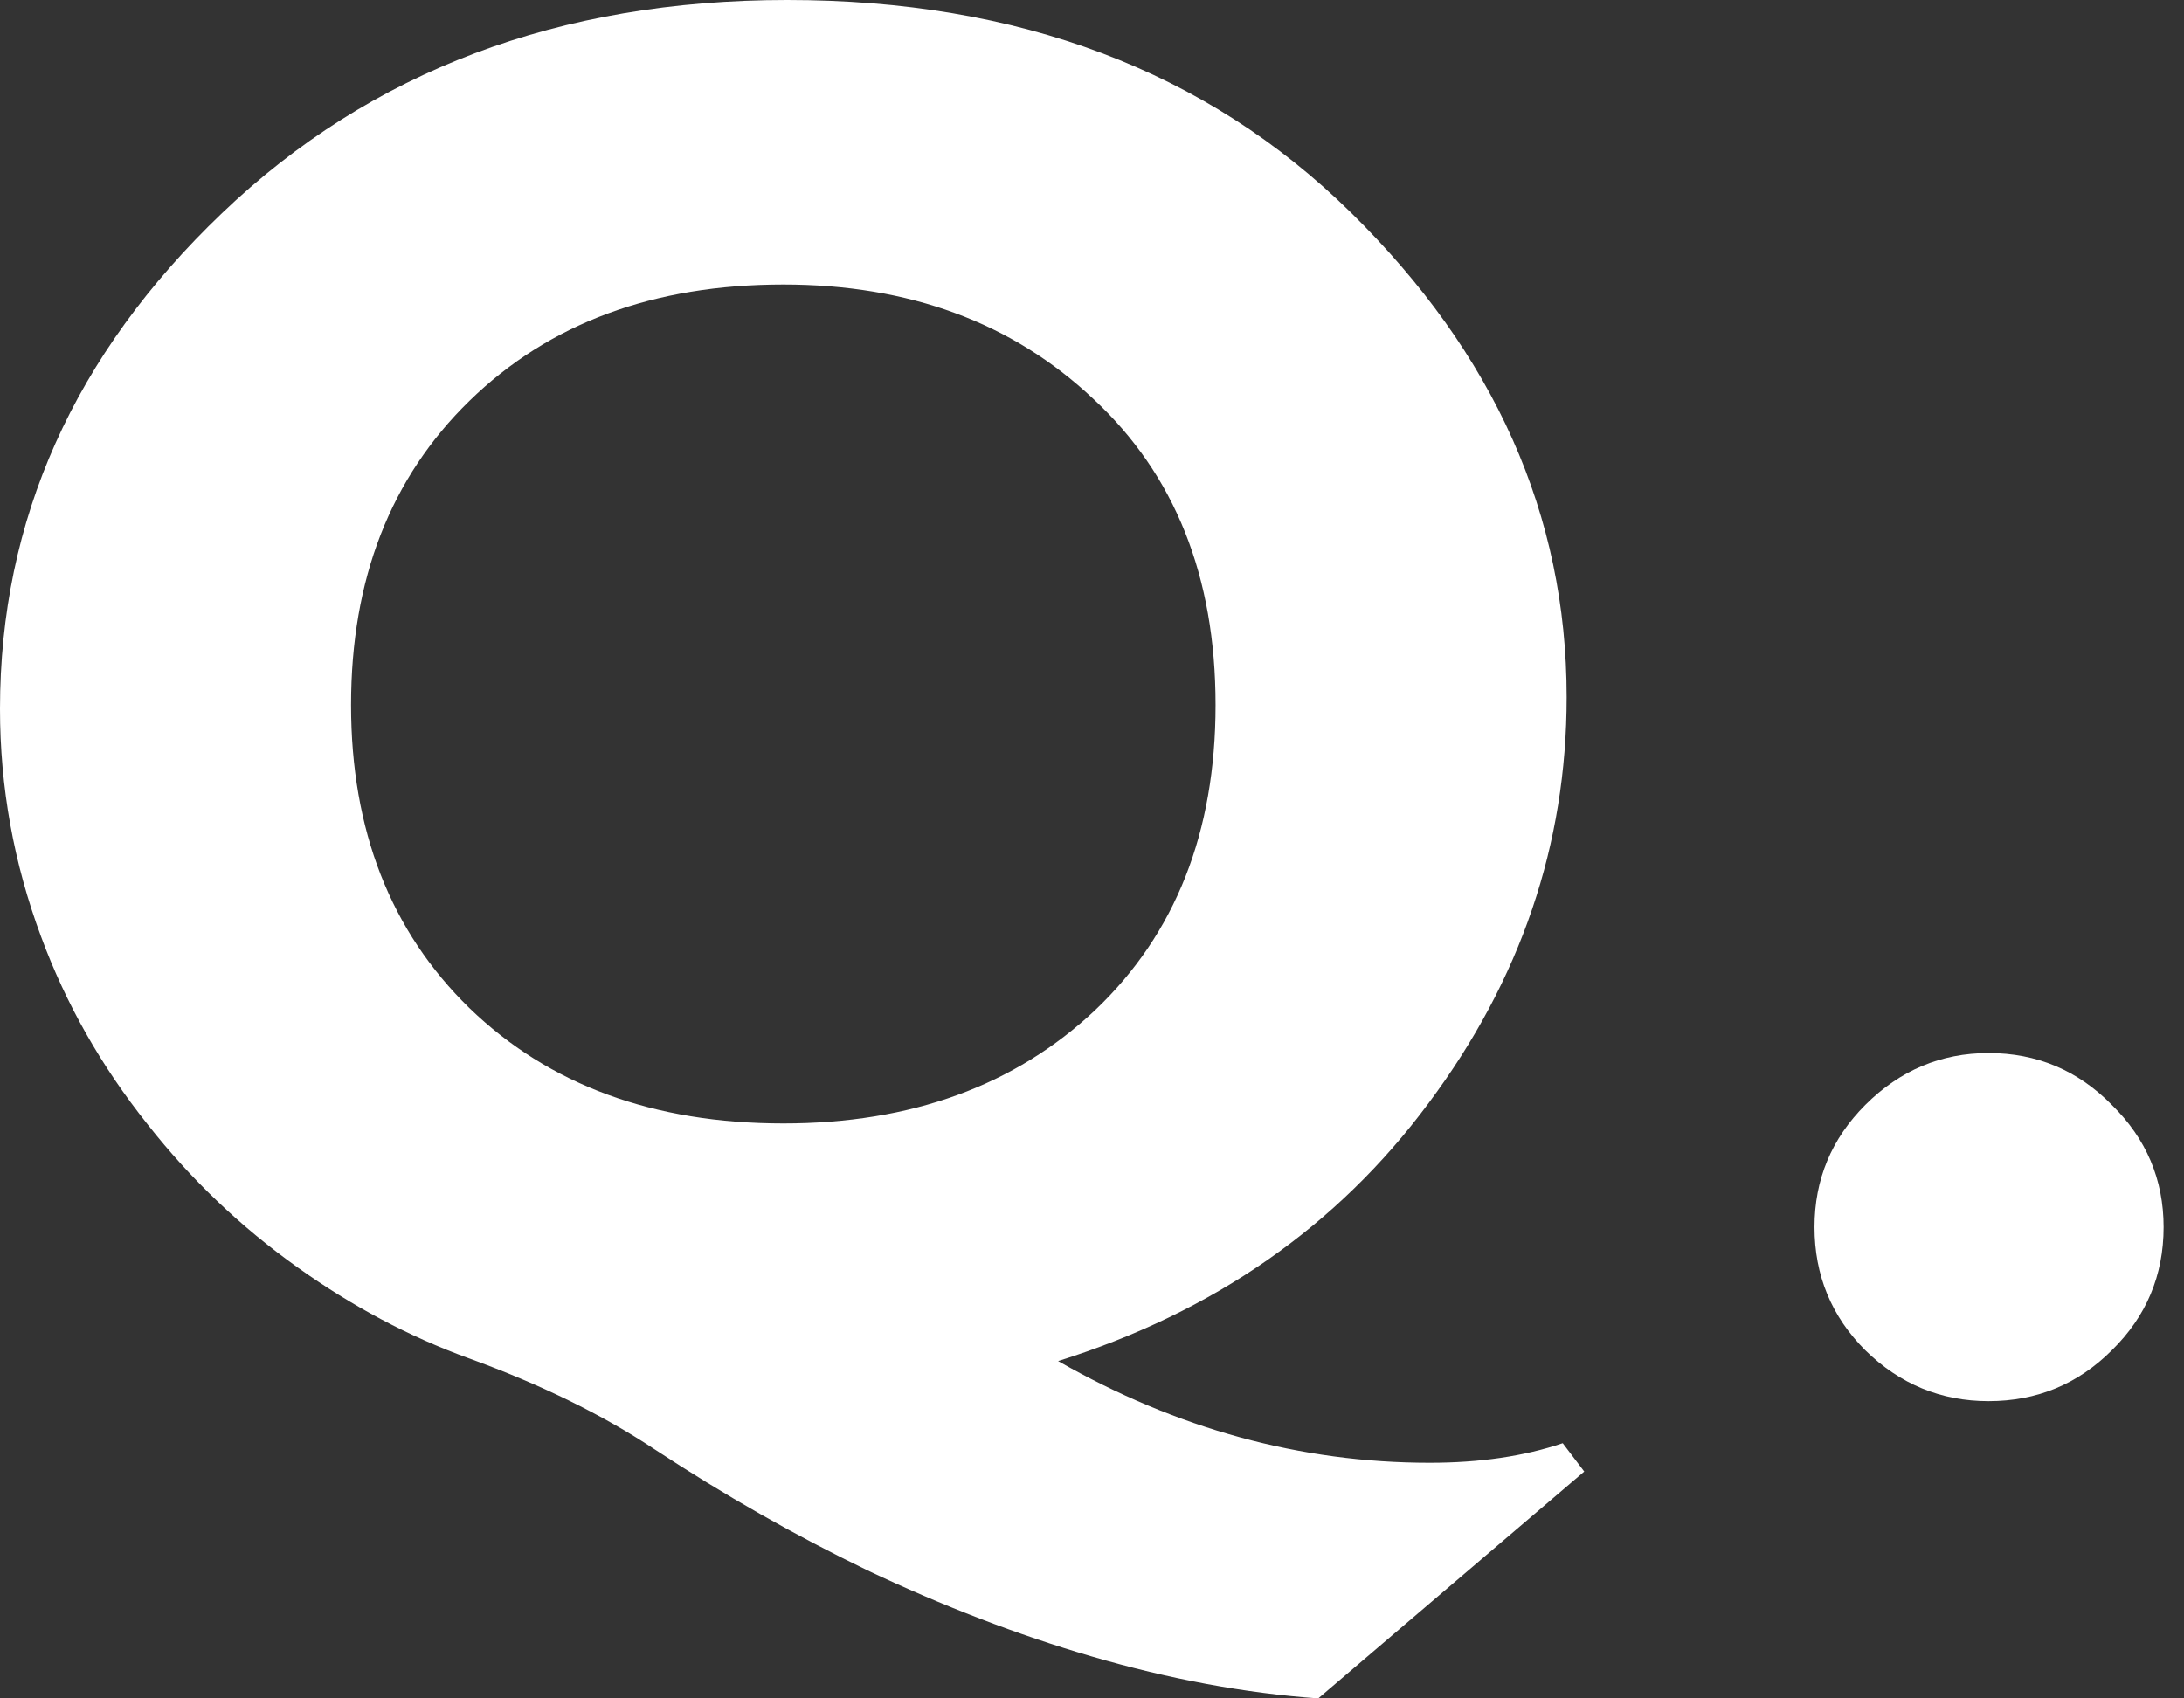
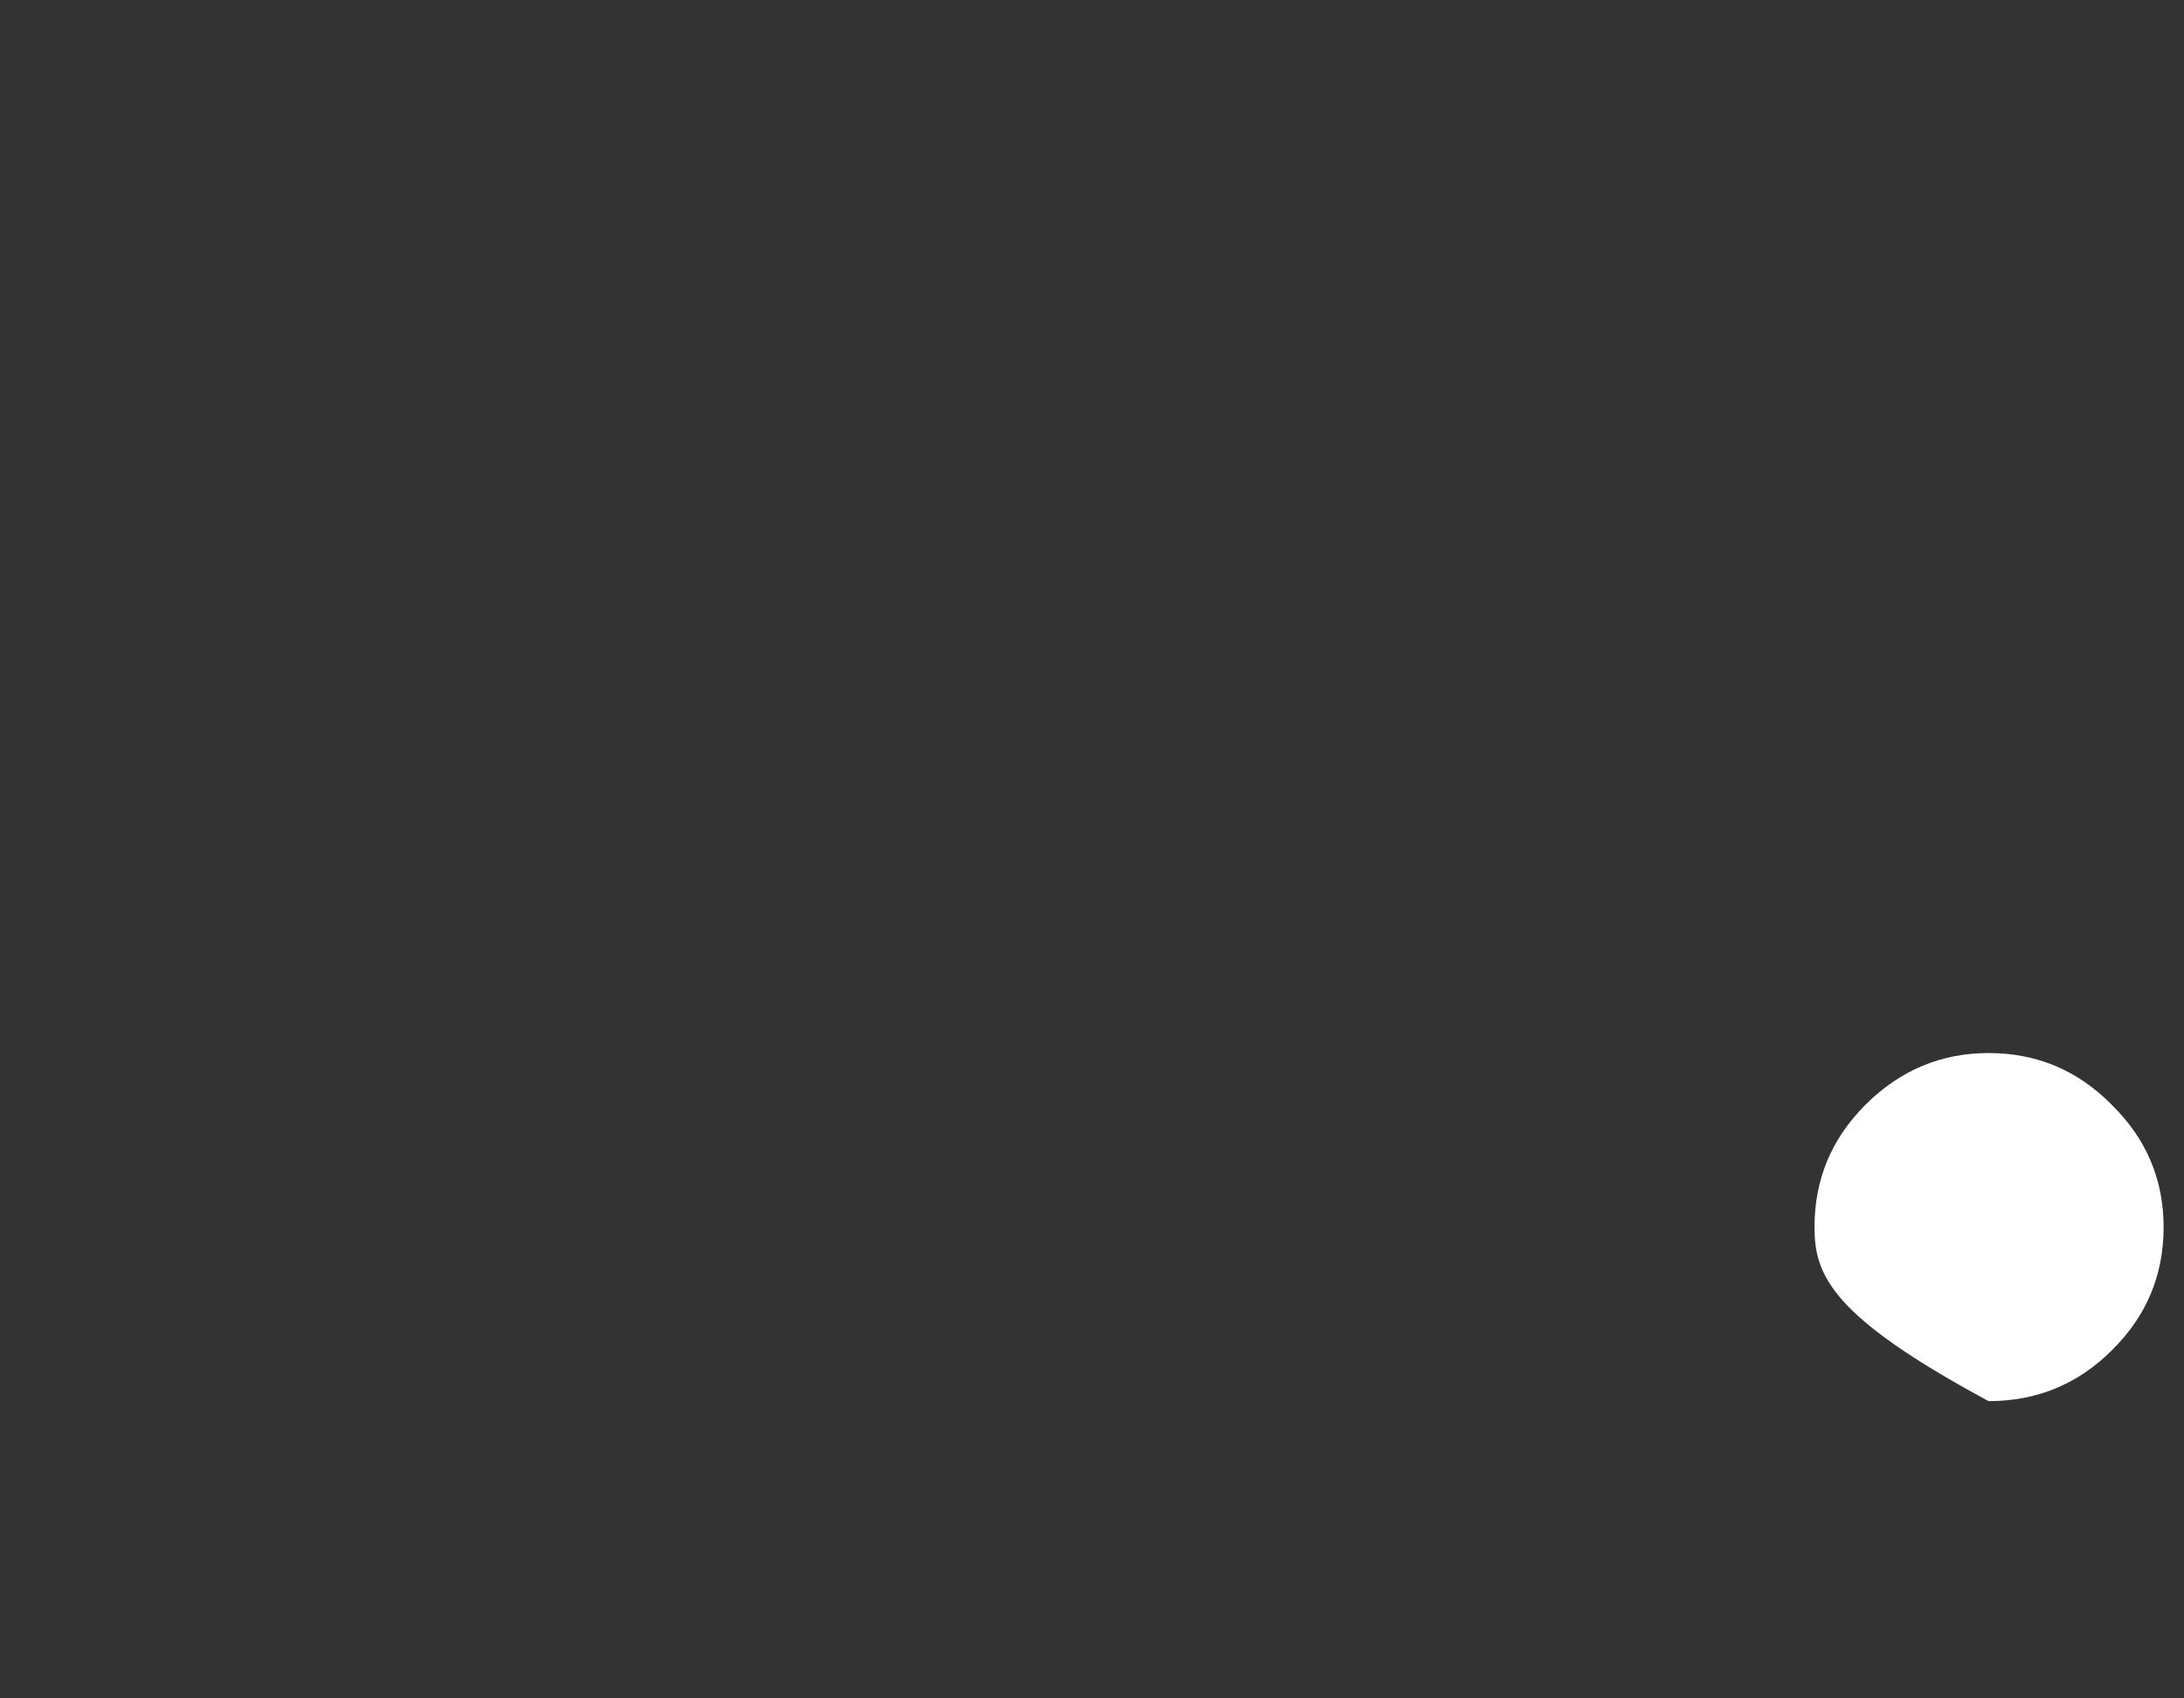
<svg xmlns="http://www.w3.org/2000/svg" width="54" height="42" viewBox="0 0 54 42" fill="none">
  <rect x="0" y="0" width="54" height="42" fill="#333333" stroke="none" />
-   <path d="M44.864 30.346C44.864 29.169 45.283 28.161 46.121 27.323C46.976 26.469 47.991 26.041 49.168 26.041C50.361 26.041 51.376 26.469 52.215 27.323C53.069 28.161 53.496 29.169 53.496 30.346C53.496 31.538 53.069 32.554 52.215 33.392C51.376 34.23 50.361 34.649 49.168 34.649C47.991 34.649 46.976 34.23 46.121 33.392C45.283 32.554 44.864 31.538 44.864 30.346Z" fill="white" />
-   <path d="M38.639 35.689L39.171 36.39L32.594 42C30.789 41.871 28.919 41.525 26.985 40.96C25.163 40.428 23.317 39.719 21.447 38.833C19.674 37.978 17.917 36.979 16.176 35.834C14.887 34.98 13.355 34.23 11.582 33.586C10.115 33.053 8.705 32.304 7.351 31.337C5.948 30.337 4.715 29.161 3.651 27.807C2.507 26.372 1.628 24.824 1.016 23.164C0.339 21.343 0 19.465 0 17.53C0 12.855 1.83 8.769 5.489 5.271C9.164 1.757 13.823 0 19.465 0C25.187 0 29.83 1.749 33.392 5.247C36.955 8.745 38.736 12.743 38.736 17.24C38.736 20.883 37.599 24.228 35.326 27.275C33.07 30.321 30.015 32.449 26.162 33.658C29.096 35.334 32.159 36.173 35.351 36.173C36.592 36.173 37.688 36.011 38.639 35.689ZM19.368 7.036C16.16 7.036 13.573 7.995 11.606 9.914C9.656 11.816 8.68 14.322 8.68 17.433C8.68 20.529 9.656 23.027 11.606 24.929C13.573 26.831 16.16 27.782 19.368 27.782C22.527 27.782 25.098 26.847 27.081 24.977C29.064 23.091 30.055 20.577 30.055 17.433C30.055 14.258 29.048 11.735 27.033 9.865C25.034 7.979 22.479 7.036 19.368 7.036Z" fill="white" />
+   <path d="M44.864 30.346C44.864 29.169 45.283 28.161 46.121 27.323C46.976 26.469 47.991 26.041 49.168 26.041C50.361 26.041 51.376 26.469 52.215 27.323C53.069 28.161 53.496 29.169 53.496 30.346C53.496 31.538 53.069 32.554 52.215 33.392C51.376 34.23 50.361 34.649 49.168 34.649C45.283 32.554 44.864 31.538 44.864 30.346Z" fill="white" />
</svg>